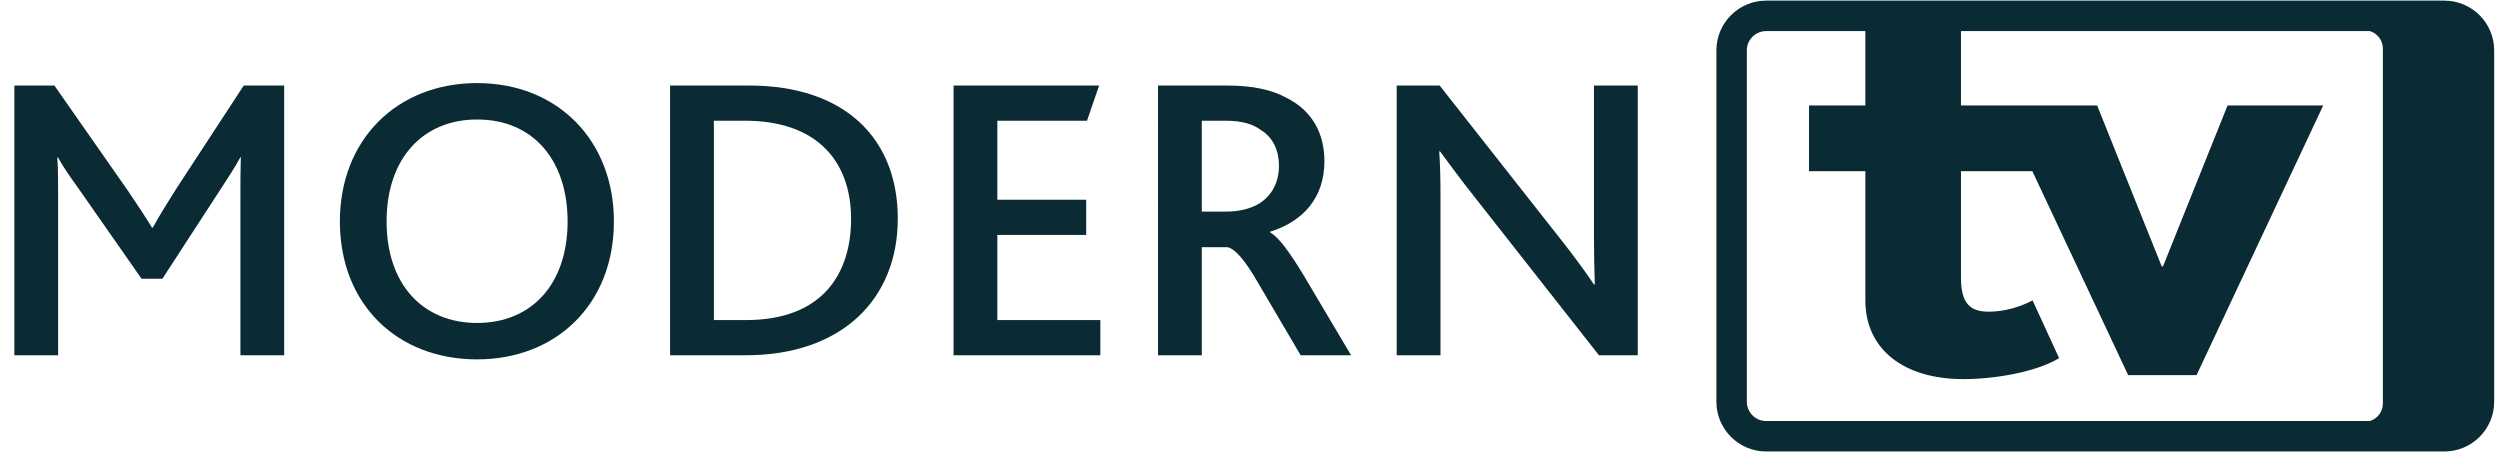
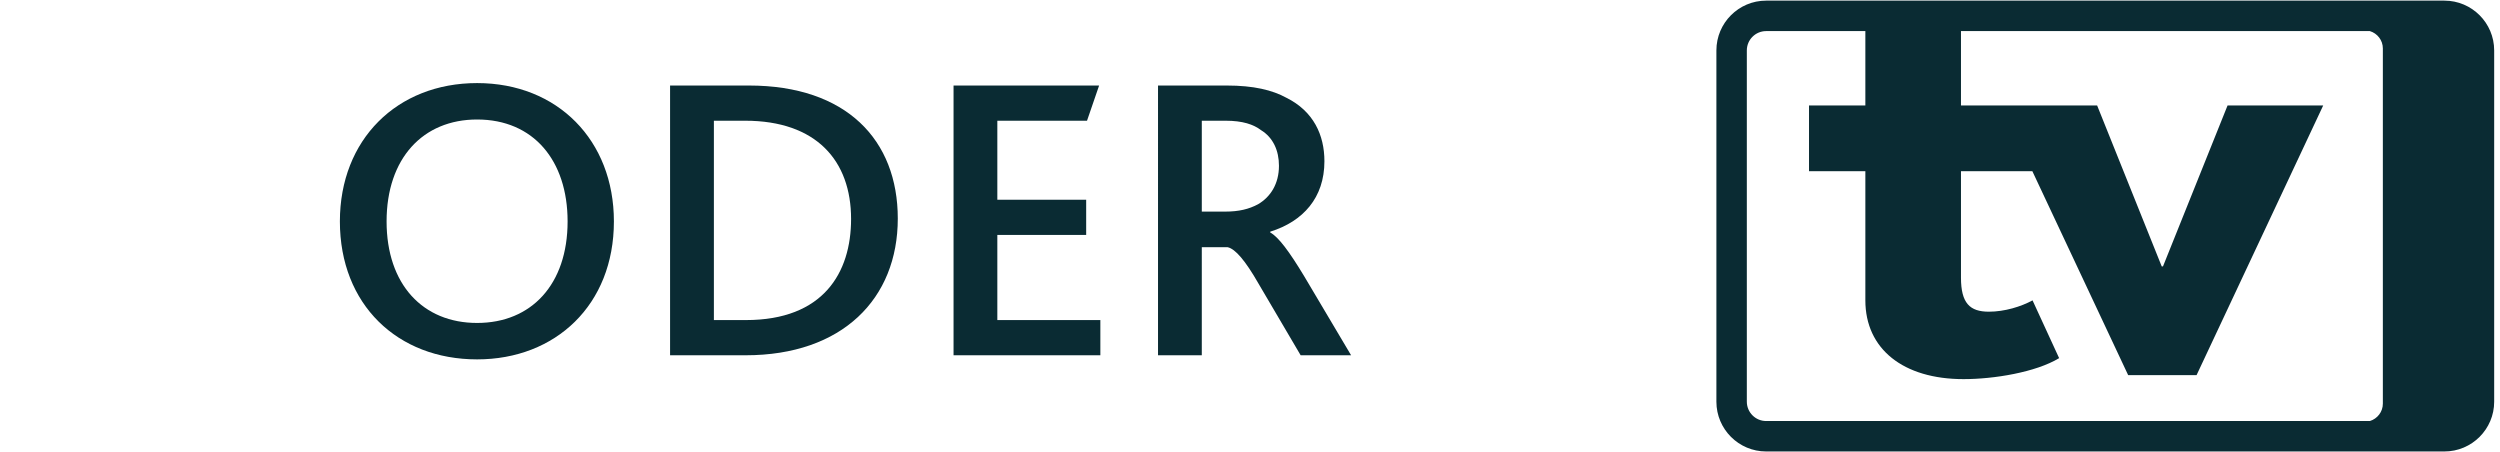
<svg xmlns="http://www.w3.org/2000/svg" xmlns:ns1="http://sodipodi.sourceforge.net/DTD/sodipodi-0.dtd" xmlns:ns2="http://www.inkscape.org/namespaces/inkscape" version="1.1" x="0px" y="0px" width="429.438px" height="77.625px" viewBox="-223.313 -41.031 429.438 77.625" enable-background="new -223.313 -41.031 429.438 77.625" xml:space="preserve">
  <g id="svg3045" ns1:docname="logo-cs.svg" ns2:version="0.91 r">
    <g id="layer1_1_" transform="translate(1798.093,-932.783)" ns2:label="Layer 1" ns2:groupmode="layer">
      <g id="flowRoot5551-8-4" transform="matrix(0.054,0,0,0.053,-1904.411,929.684)">
-         <path id="path4165" fill="#0A2B33" d="M-2120.911,435.763h139.287V-82.932c0-34.506,0-84.961-2.659-122.077h2.659     c17.302,33.17,41.108,66.331,59.703,92.835l205.62,299.864h66.333l187.069-293.217c15.918-25.196,46.435-71.604,61.069-100.818     h1.33c-1.33,38.452-1.33,87.589-1.33,126.069v516.04h139.25v-874.269h-128.659l-216.211,336.989     c-30.562,49.082-54.439,88.879-73.008,123.396h-2.695c-21.182-35.871-43.703-69.004-75.586-118.095l-234.843-342.29h-127.33     V435.763z" />
        <path id="path4167" fill="#0A2B33" d="M-648.904,449.075c249.368,0,435.171-176.46,435.171-447.155     c0-262.667-179.101-448.354-435.171-448.354c-254.75,0-436.492,183.051-436.492,448.354     C-1085.396,271.297-902.333,449.075-648.904,449.075z M-648.904,330.99c-172.498,0-287.934-124.686-287.934-329.07     c0-204.273,115.436-330.315,287.934-330.315c179.101,0,287.88,132.697,287.88,330.315     C-361.024,206.304-476.433,330.99-648.904,330.99z" />
        <path id="path4169" fill="#0A2B33" d="M-35.048,435.763h240.134c307.769,0,484.238-183.079,484.238-443.072     c0-254.765-163.137-431.197-473.647-431.197H-35.048V435.763L-35.048,435.763z M104.32,321.66v-646.1h99.472     C430.64-324.44,540.74-194.361,540.74-6c0,175.096-88.881,327.66-334.351,327.66H104.32L104.32,321.66z" />
        <path id="path4171" fill="#0A2B33" d="M866.68,435.763h467.017V321.66h-327.731V45.774h282.616v-114.14h-282.616V-324.44h285.284     l38.485-114.066H866.68V435.763z" />
        <path id="path4173" fill="#0A2B33" d="M1517.104,435.763h139.26V85.554h82.279c23.932,5.283,55.742,42.371,98.188,118.03     l133.987,232.179h160.478l-149.887-257.338c-46.435-78.278-80.949-126.069-107.432-140.671v-2.609     c104.809-33.225,172.435-110.166,172.435-228.178c0-84.916-34.478-161.866-120.7-205.666     c-45.105-25.241-104.809-39.807-189.692-39.807h-218.915V435.763L1517.104,435.763z M1656.363-29.895V-324.44h75.649     c54.34,0,88.89,11.984,112.777,30.57c38.449,23.85,57.035,66.303,57.035,115.431c0,58.355-26.555,100.791-66.36,124.631     c-29.187,15.949-61.006,23.914-104.772,23.914H1656.363z" />
-         <path id="path4175" fill="#0A2B33" d="M2276.306,435.763h139.368V-84.241c0-57.083-1.402-102.229-4.07-140.699h2.668     c30.516,41.153,63.728,88.926,107.468,144.664l398.016,516.04h123.405v-874.269h-139.323V56.321     c0,54.419,1.366,103.51,2.659,149.983h-2.659c-27.894-42.509-62.335-90.244-107.477-148.619l-383.427-496.191h-136.628V435.763z" />
      </g>
      <g id="g2300-3-3" transform="matrix(0.067,0,0,-0.067,-1595.833,943.98)">
        <path id="path2302-8-8" ns2:connector-curvature="0" fill="#0A2B33" d="M-640.804,509.094L-806.352,96.548h-3.26     l-165.562,412.546h-115.277h-129.88h-103.919v213.428l-245.156-0.007V509.094h-144.476V340.579h144.476V9.447     c0-124.873,97.384-201.932,251.662-201.932c77.884,0,185.062,17.454,245.127,53.794l-68.163,148.138     c-29.236-15.963-71.496-29.053-112.002-29.053c-48.78,0-71.467,21.817-71.467,87.159v273.026h183.001l245.653-522.889h175.313     l324.692,691.404H-640.804z" />
      </g>
      <path id="path2306-5-2" ns2:connector-curvature="0" fill="#0A2B33" d="M-1718.031,964.074c-1.823,0-3.313-1.491-3.313-3.316    V900.41c0-1.831,1.491-3.317,3.313-3.317l103.711,0c1.286,0.389,2.23,1.571,2.23,2.985v61.007c0,1.413-0.944,2.598-2.23,2.989    H-1718.031L-1718.031,964.074z M-1601.517,891.861h-116.513c-4.71,0-8.542,3.833-8.542,8.549v60.348    c0,4.711,3.832,8.545,8.542,8.545h116.513c4.713,0,8.549-3.834,8.549-8.545V900.41    C-1592.969,895.694-1596.804,891.861-1601.517,891.861" />
    </g>
  </g>
  <g id="Layer_1">
</g>
</svg>